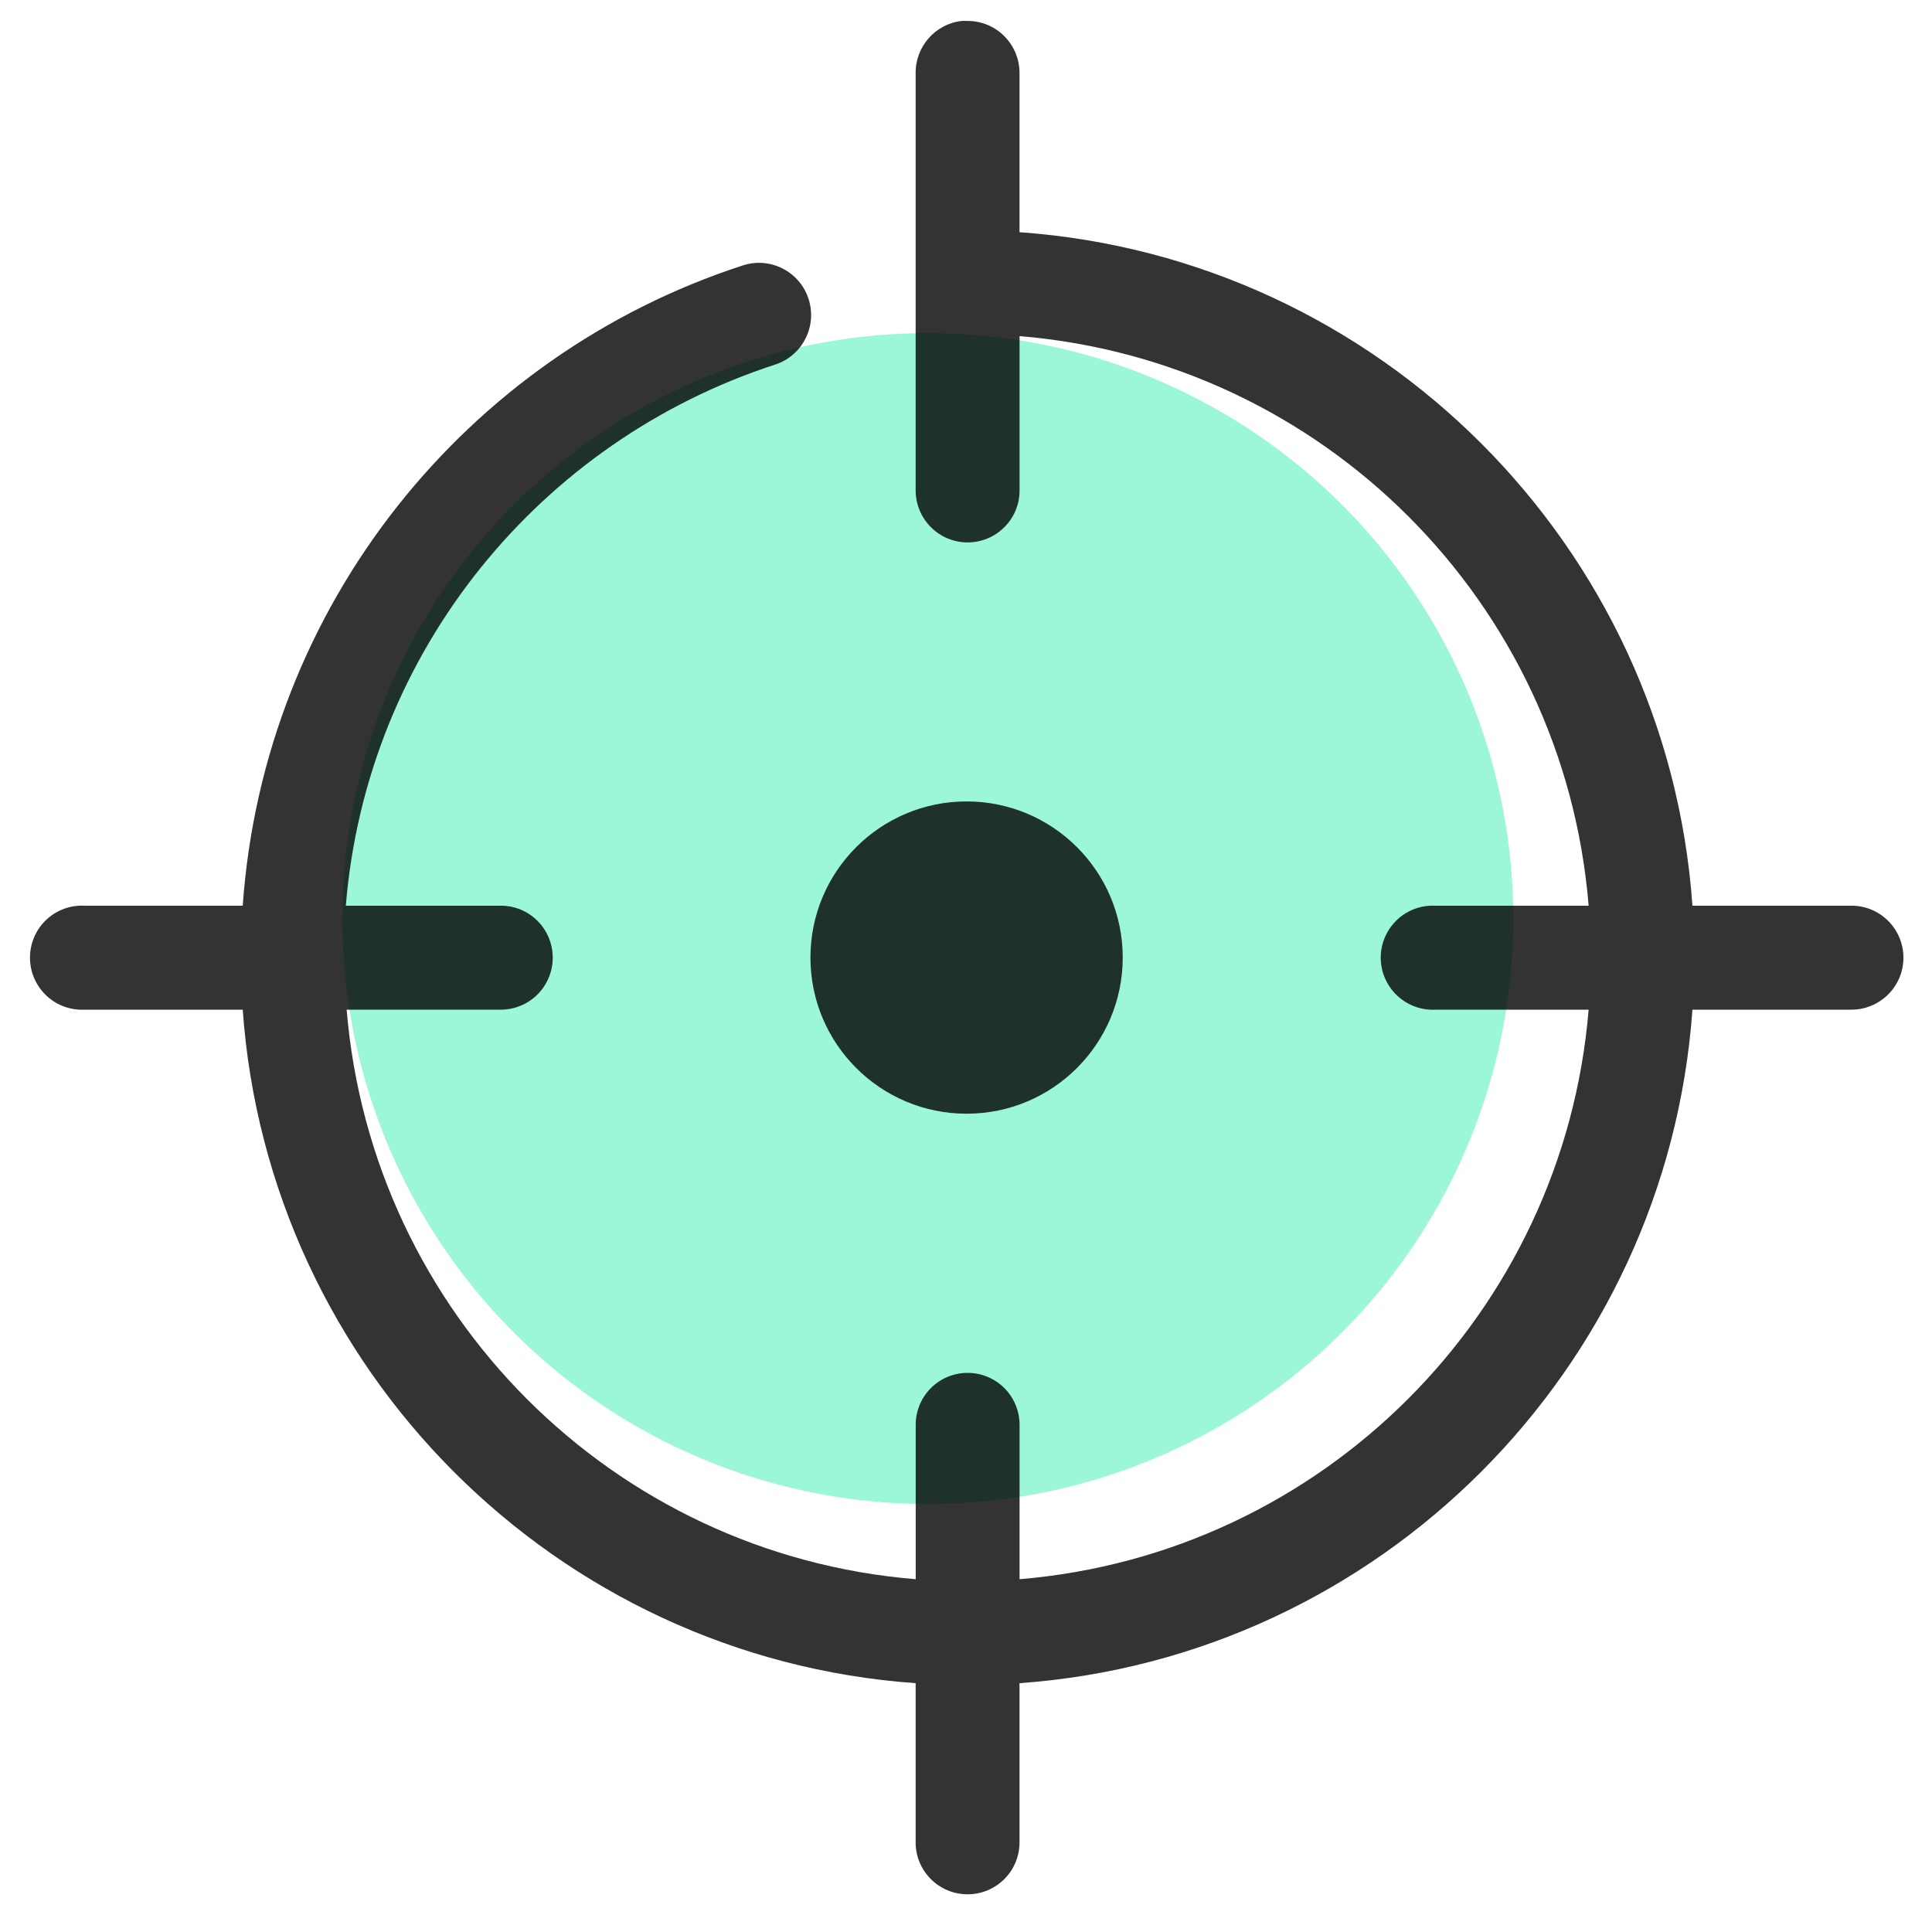
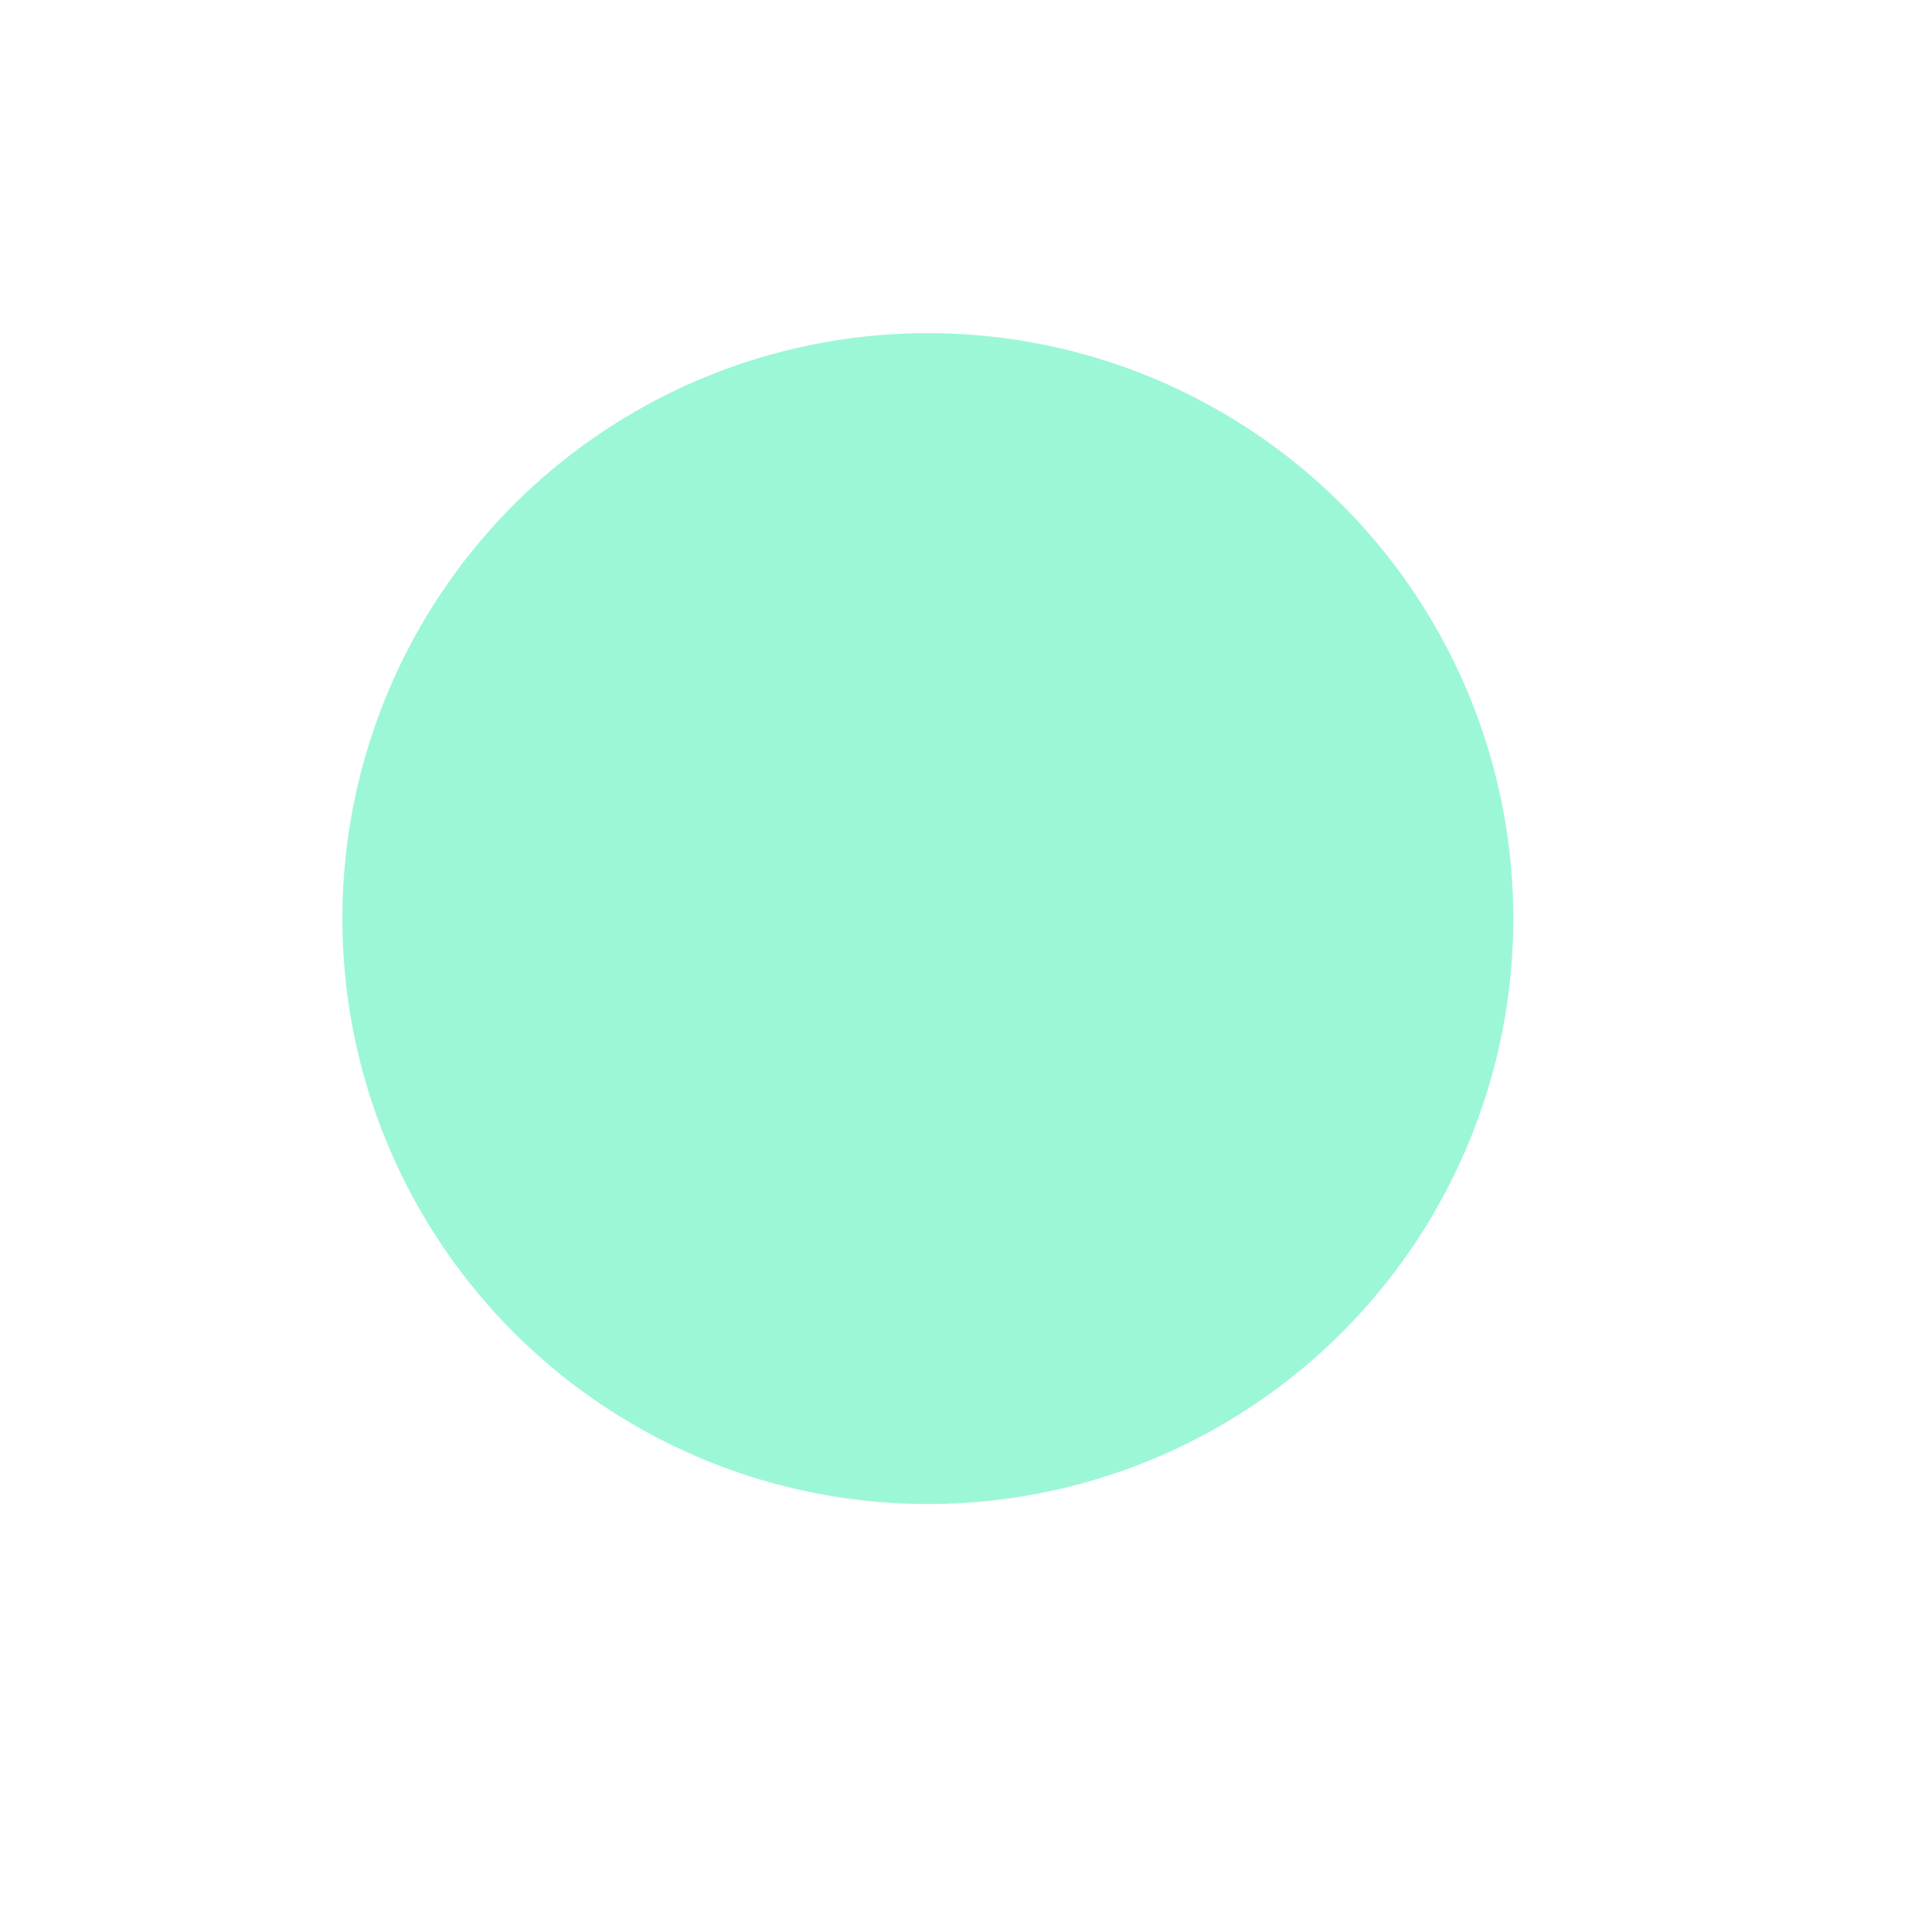
<svg xmlns="http://www.w3.org/2000/svg" width="33" height="33" viewBox="0 0 33 33" fill="none">
  <circle cx="15.848" cy="15.69" r="10" fill="#9CF7D7" />
-   <path d="M16.431 0.357C15.974 0.407 15.631 0.799 15.64 1.259V8.364C15.637 8.602 15.729 8.831 15.896 9C16.063 9.17 16.29 9.265 16.528 9.265C16.765 9.265 16.993 9.17 17.16 9C17.327 8.831 17.419 8.602 17.415 8.364V5.741C22.593 6.171 26.712 10.284 27.135 15.47H24.515C24.487 15.469 24.459 15.469 24.431 15.47C24.196 15.481 23.974 15.585 23.816 15.759C23.657 15.934 23.574 16.164 23.585 16.399C23.596 16.635 23.701 16.857 23.875 17.015C24.049 17.174 24.279 17.257 24.515 17.246H27.135C26.706 22.425 22.59 26.544 17.415 26.974V24.352C17.419 24.111 17.325 23.88 17.155 23.709C16.986 23.54 16.754 23.446 16.514 23.45C16.279 23.453 16.054 23.55 15.891 23.719C15.727 23.888 15.637 24.116 15.641 24.352V26.974C10.46 26.551 6.351 22.43 5.921 17.246H8.541C8.779 17.249 9.008 17.157 9.177 16.99C9.346 16.823 9.441 16.596 9.441 16.358C9.441 16.12 9.346 15.892 9.177 15.725C9.008 15.558 8.779 15.466 8.541 15.47H5.907C6.263 11.115 9.24 7.527 13.241 6.227C13.709 6.074 13.963 5.571 13.81 5.103C13.657 4.636 13.154 4.381 12.687 4.534C7.971 6.066 4.507 10.341 4.146 15.47H1.442C1.414 15.468 1.386 15.468 1.359 15.47C1.123 15.48 0.902 15.585 0.743 15.759C0.585 15.933 0.502 16.164 0.513 16.399C0.524 16.635 0.628 16.856 0.802 17.015C0.976 17.174 1.207 17.257 1.442 17.246H4.146C4.582 23.395 9.497 28.314 15.64 28.75V31.456C15.636 31.694 15.728 31.923 15.895 32.092C16.062 32.261 16.289 32.356 16.527 32.356C16.765 32.356 16.992 32.261 17.159 32.092C17.326 31.923 17.418 31.694 17.414 31.456V28.75C23.556 28.312 28.471 23.392 28.908 17.246H31.612C31.849 17.249 32.078 17.157 32.247 16.99C32.417 16.823 32.512 16.596 32.512 16.358C32.512 16.12 32.417 15.892 32.247 15.725C32.078 15.558 31.849 15.466 31.612 15.47H28.908C28.475 9.32 23.558 4.404 17.414 3.966V1.26C17.418 1.019 17.324 0.788 17.154 0.617C16.985 0.447 16.753 0.354 16.513 0.358C16.485 0.356 16.458 0.356 16.43 0.358L16.431 0.357Z" fill="black" fill-opacity="0.8" />
-   <circle cx="16.51" cy="16.356" r="2.667" fill="black" fill-opacity="0.8" />
</svg>